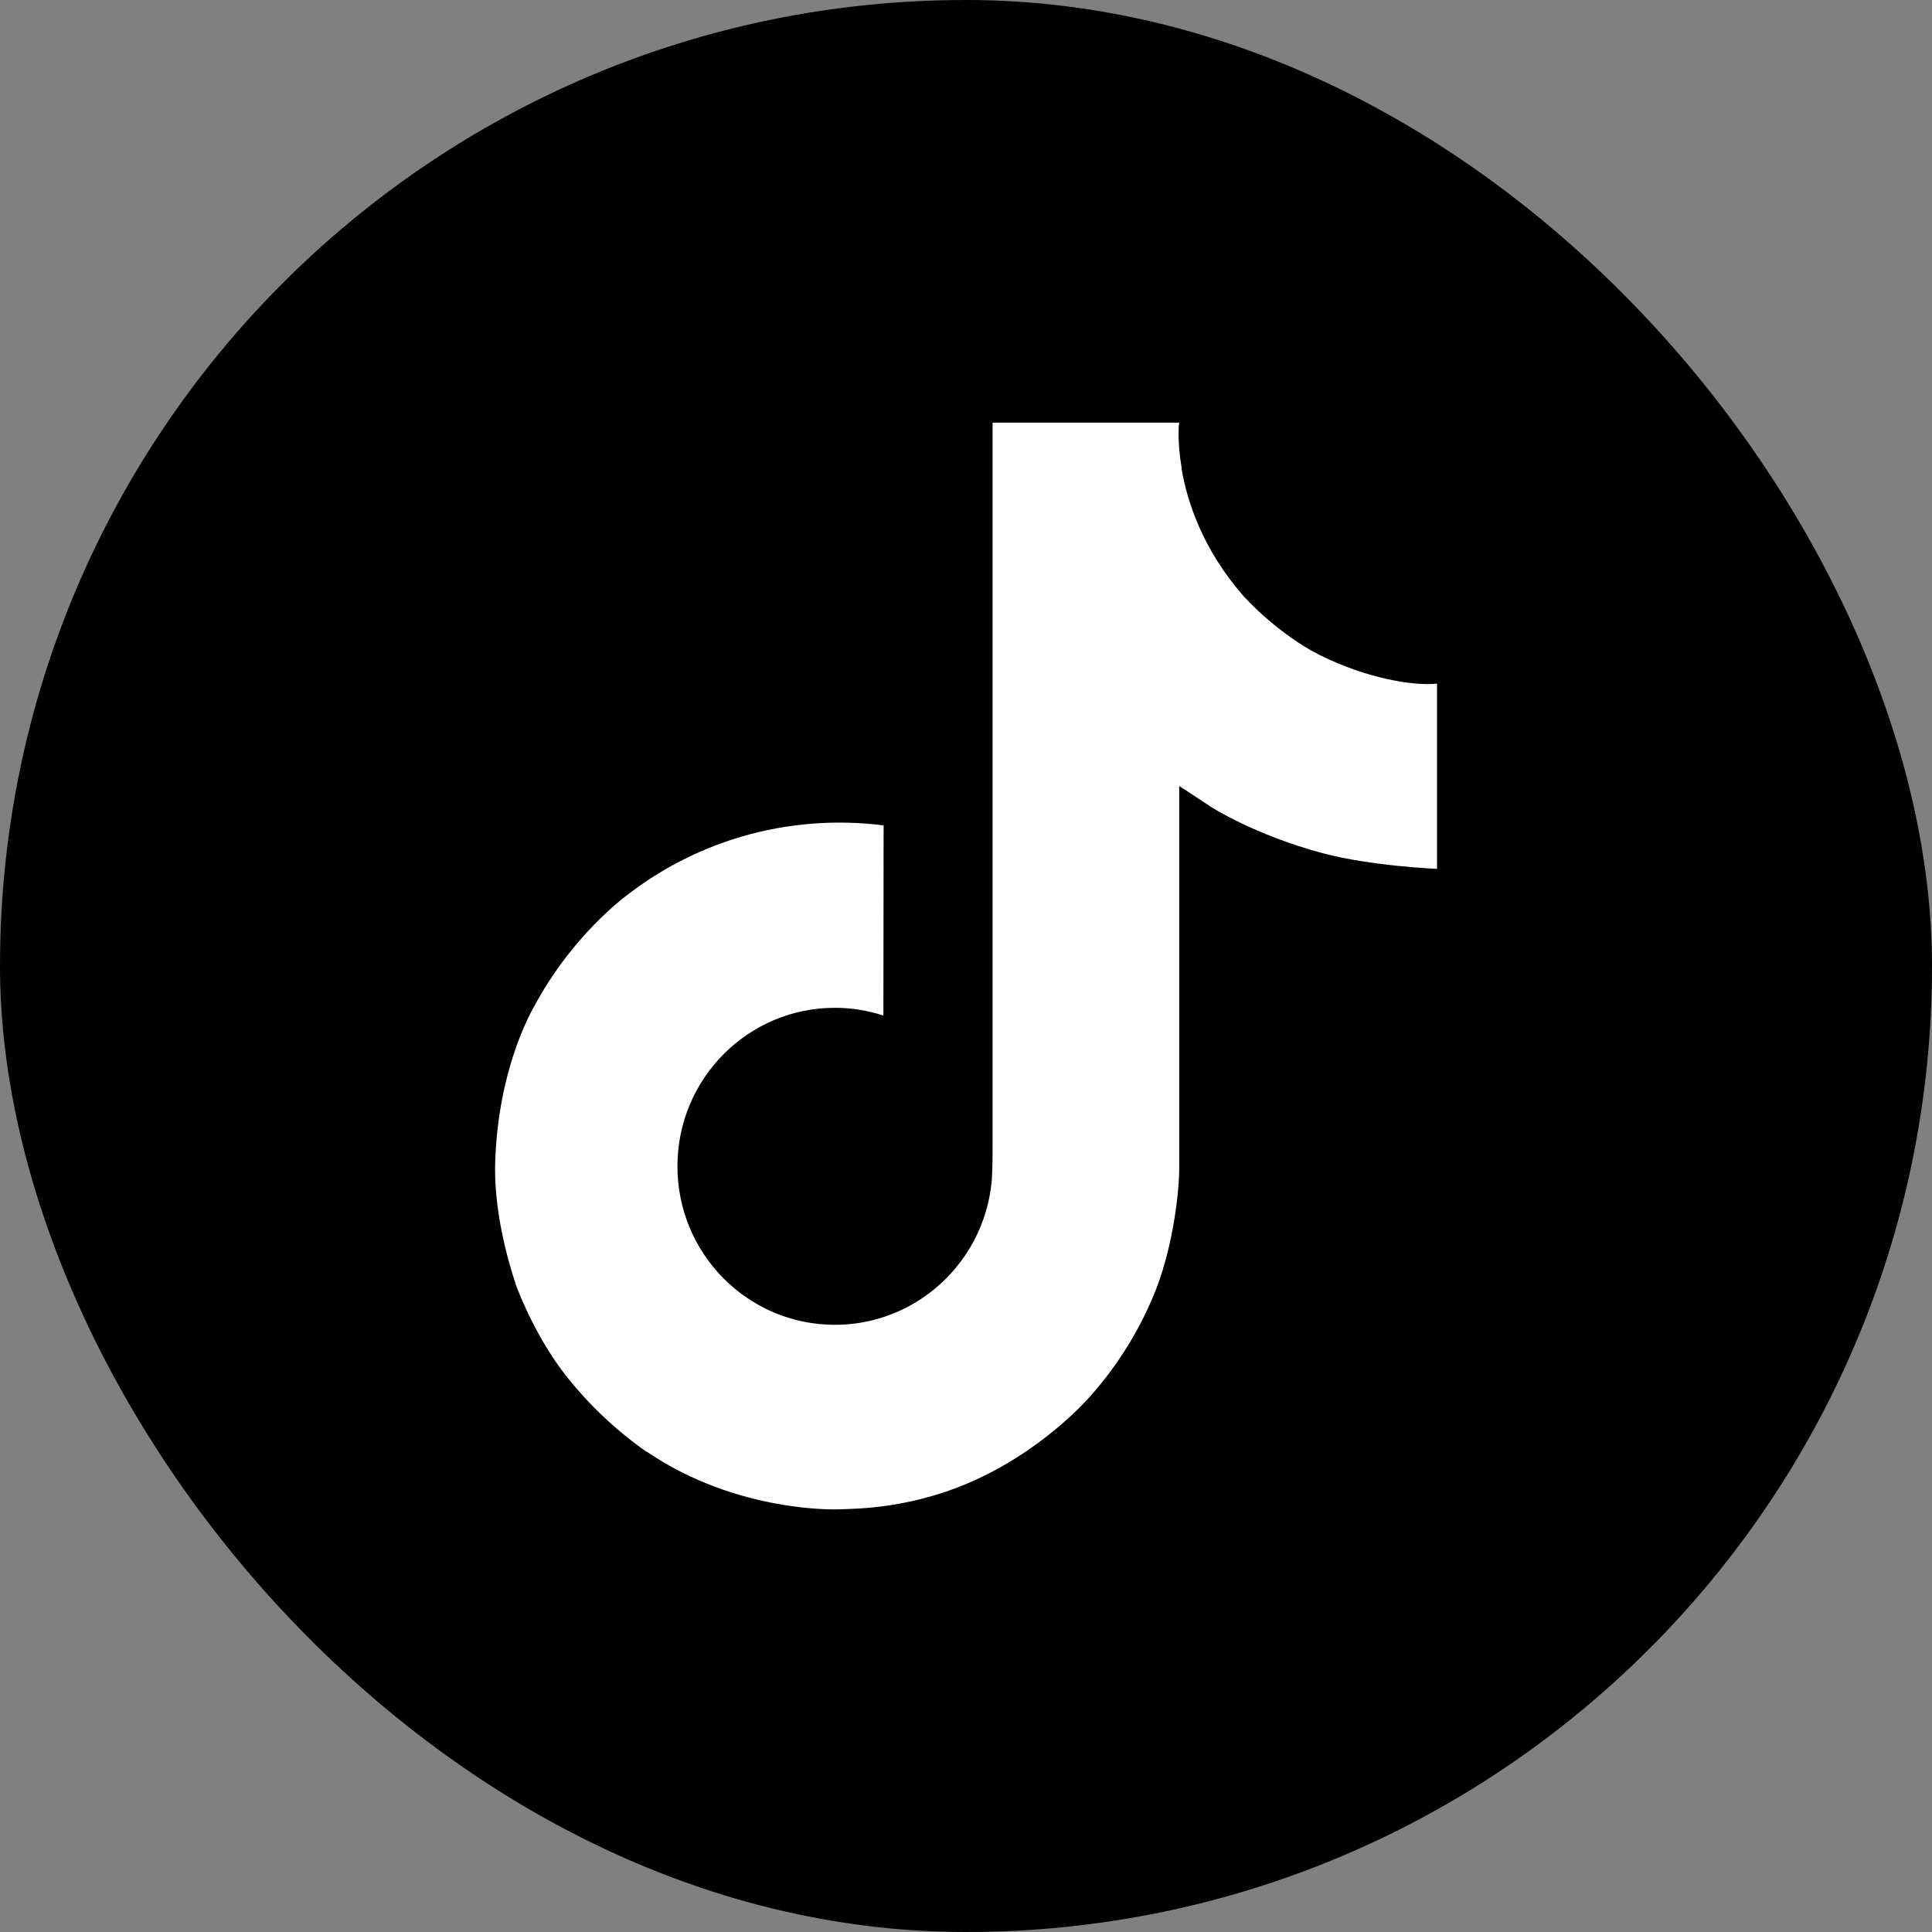
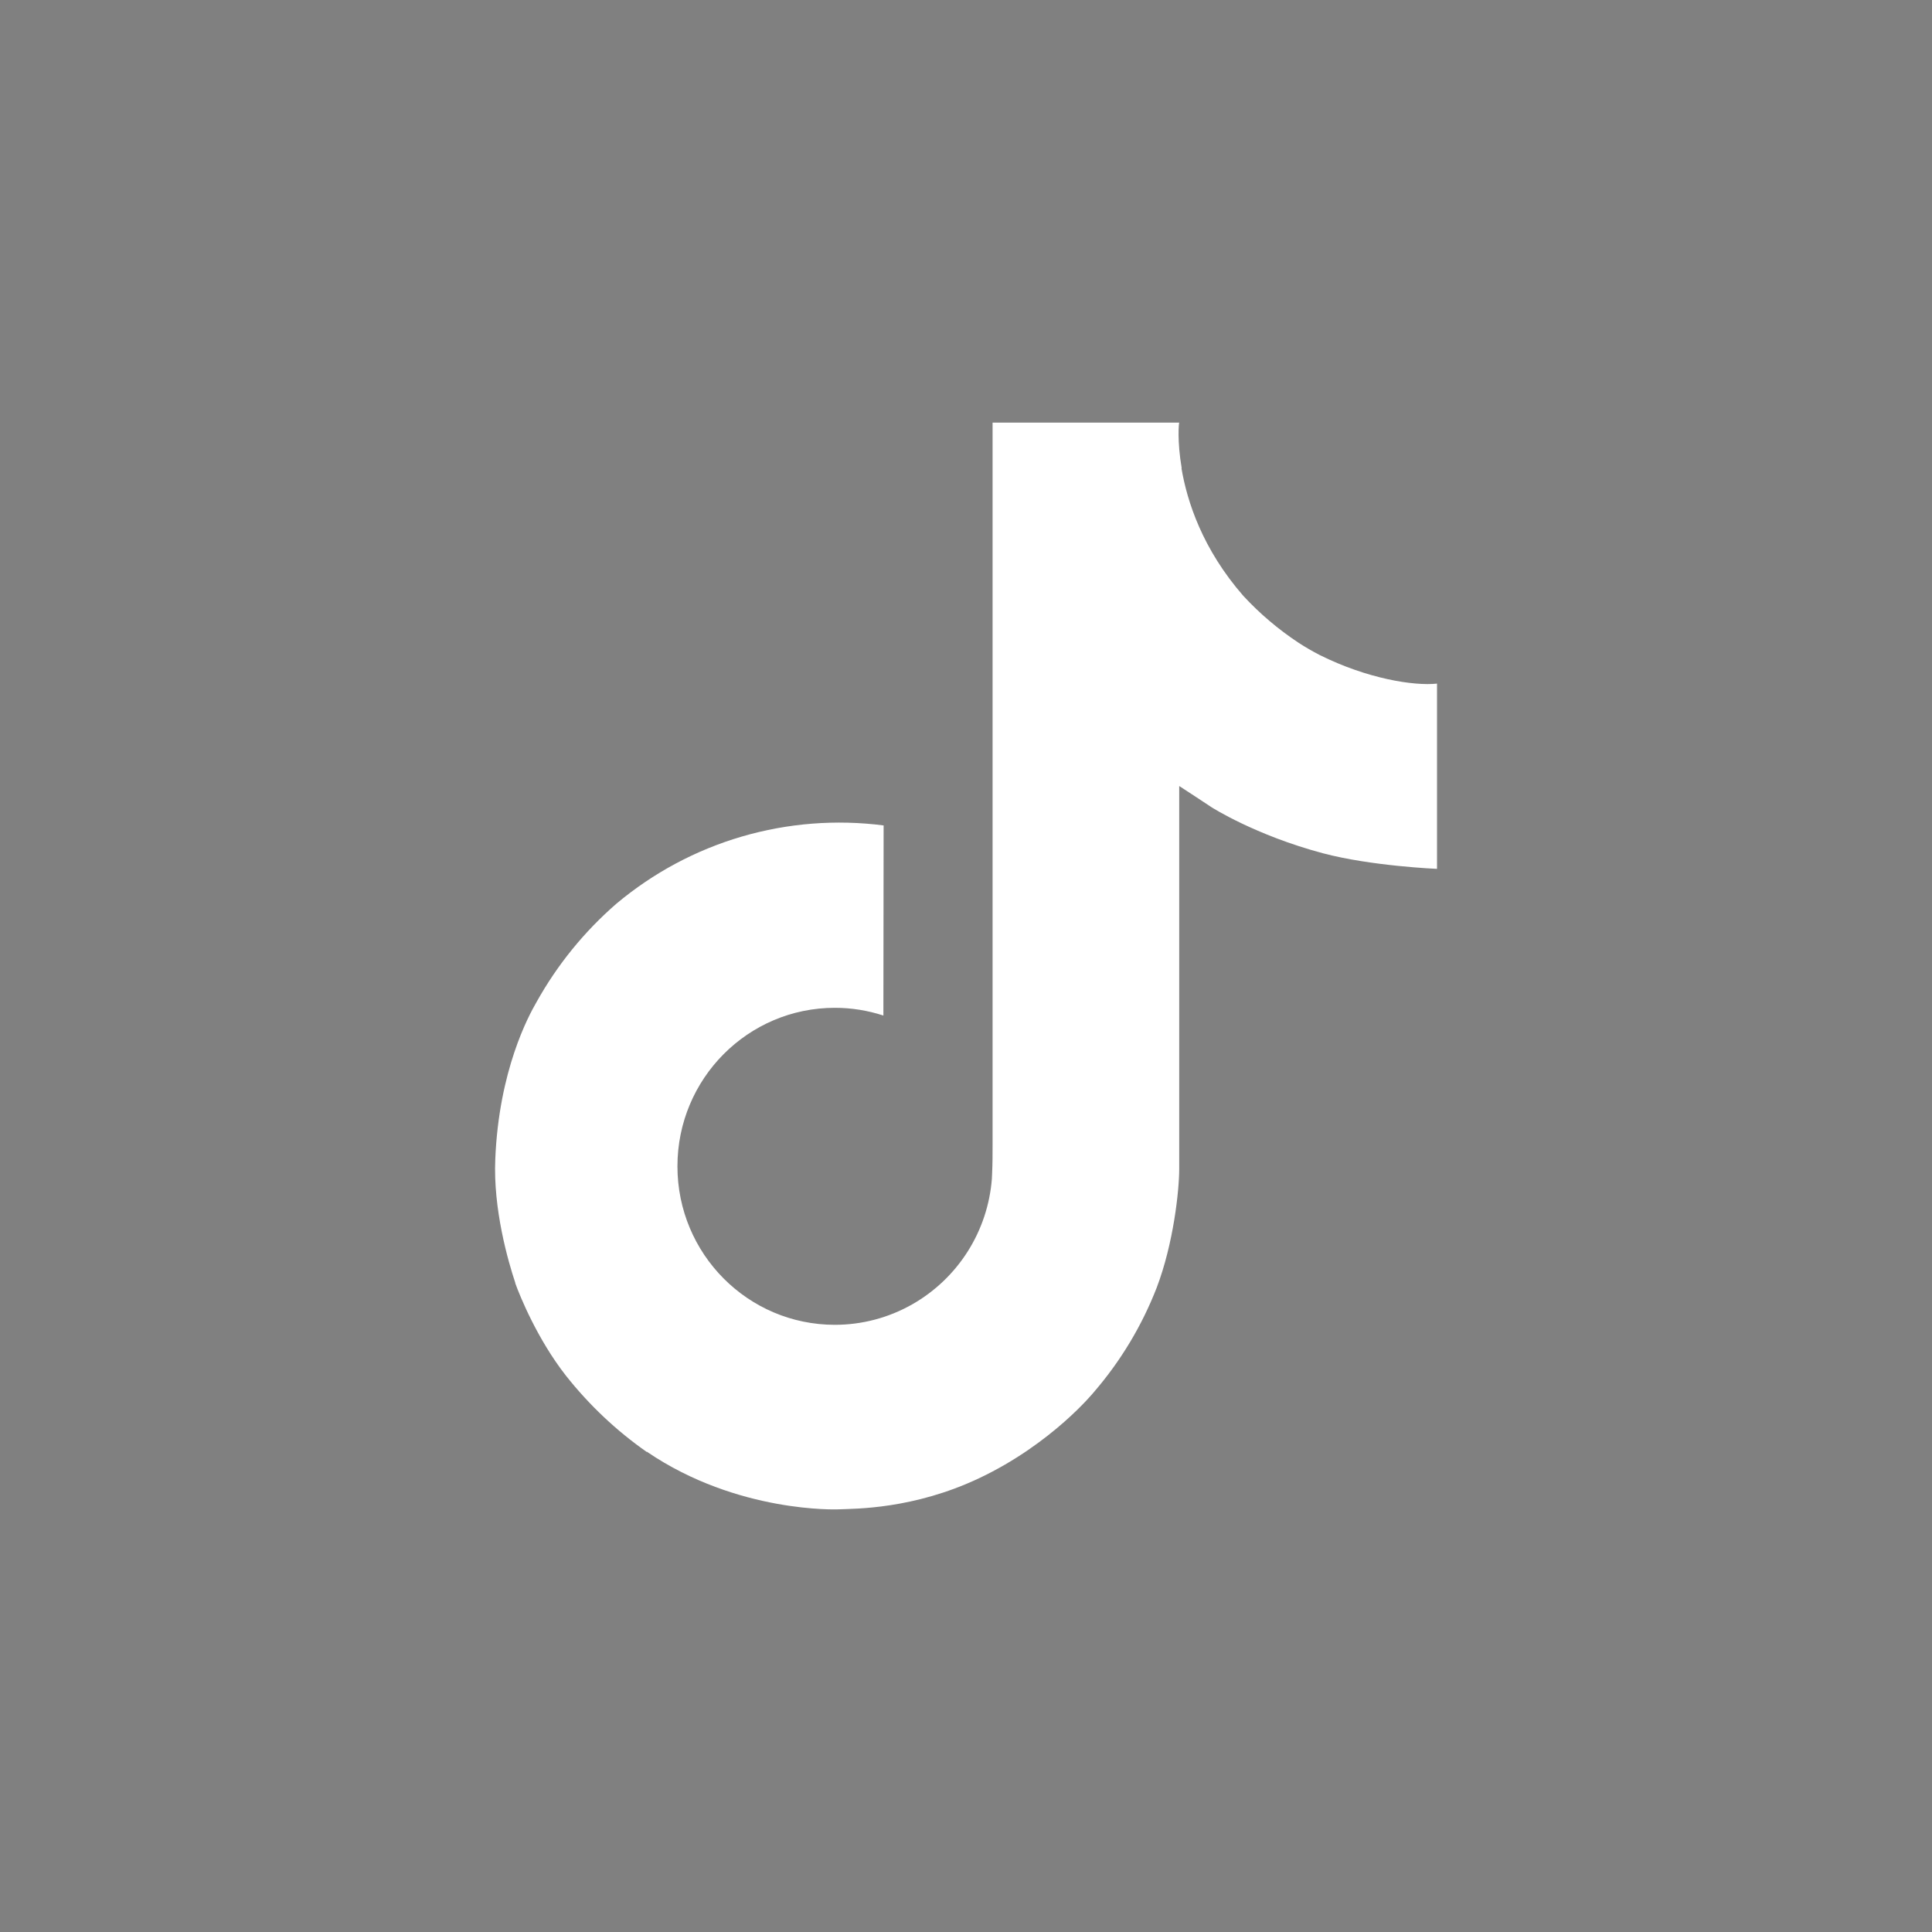
<svg xmlns="http://www.w3.org/2000/svg" width="25" height="25" viewBox="0 0 25 25" fill="none">
  <rect x="0" y="0" width="25" height="25" fill="#808080" stroke="none" />
-   <rect width="25" height="25" rx="12.5" fill="black" />
  <path d="M17.077 8.476C16.982 8.427 16.89 8.374 16.8 8.315C16.54 8.143 16.301 7.94 16.089 7.711C15.559 7.104 15.361 6.489 15.288 6.058H15.291C15.23 5.7 15.255 5.469 15.259 5.469H12.844V14.808C12.844 14.933 12.844 15.057 12.838 15.18C12.838 15.195 12.837 15.209 12.836 15.226C12.836 15.232 12.836 15.239 12.835 15.246C12.835 15.248 12.835 15.25 12.835 15.252C12.809 15.587 12.702 15.91 12.522 16.194C12.342 16.478 12.095 16.713 11.803 16.879C11.498 17.052 11.154 17.143 10.803 17.143C9.678 17.143 8.766 16.225 8.766 15.092C8.766 13.959 9.678 13.041 10.803 13.041C11.017 13.041 11.228 13.075 11.431 13.141L11.434 10.681C10.819 10.602 10.194 10.651 9.599 10.825C9.004 10.999 8.452 11.295 7.977 11.693C7.56 12.055 7.21 12.486 6.942 12.968C6.84 13.144 6.456 13.85 6.409 14.997C6.38 15.647 6.575 16.322 6.668 16.6V16.606C6.727 16.77 6.954 17.33 7.324 17.802C7.623 18.18 7.975 18.513 8.37 18.789V18.783L8.376 18.789C9.545 19.583 10.842 19.531 10.842 19.531C11.066 19.522 11.818 19.531 12.672 19.127C13.619 18.678 14.158 18.01 14.158 18.01C14.502 17.611 14.776 17.155 14.967 16.664C15.186 16.09 15.259 15.401 15.259 15.125V10.171C15.288 10.188 15.678 10.446 15.678 10.446C15.678 10.446 16.241 10.807 17.118 11.041C17.747 11.208 18.595 11.243 18.595 11.243V8.846C18.298 8.878 17.695 8.784 17.077 8.476Z" fill="white" />
</svg>